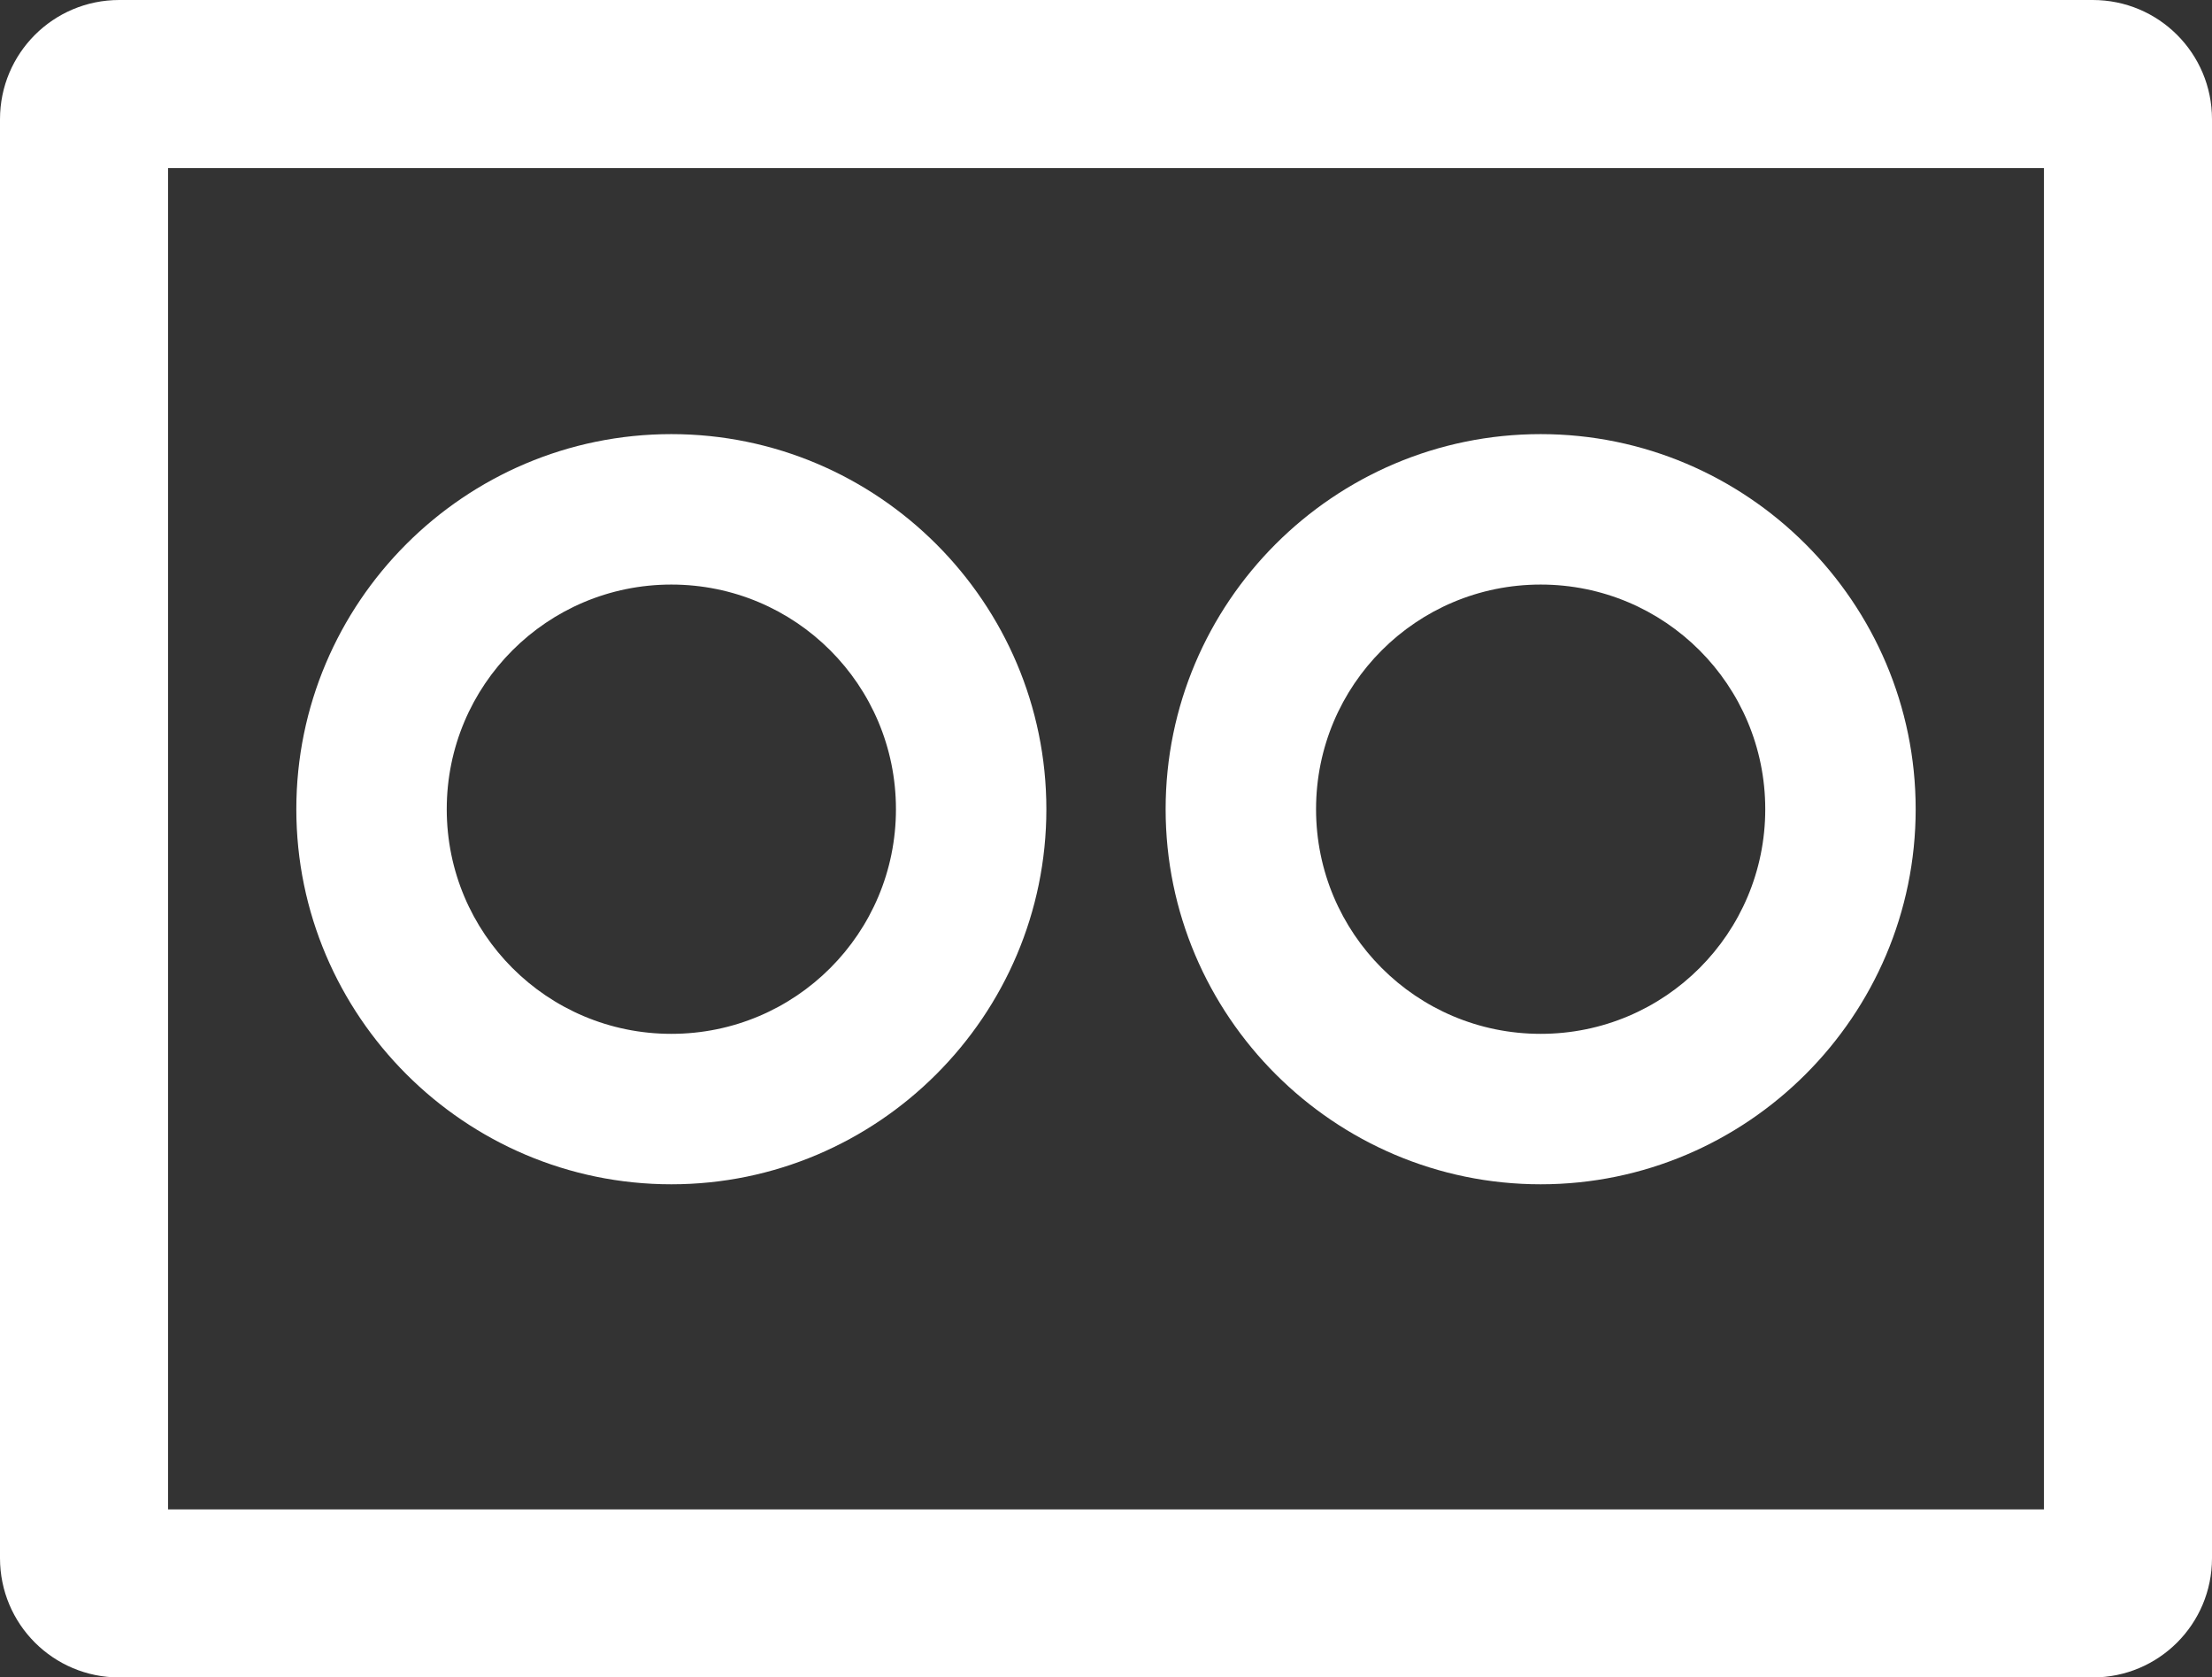
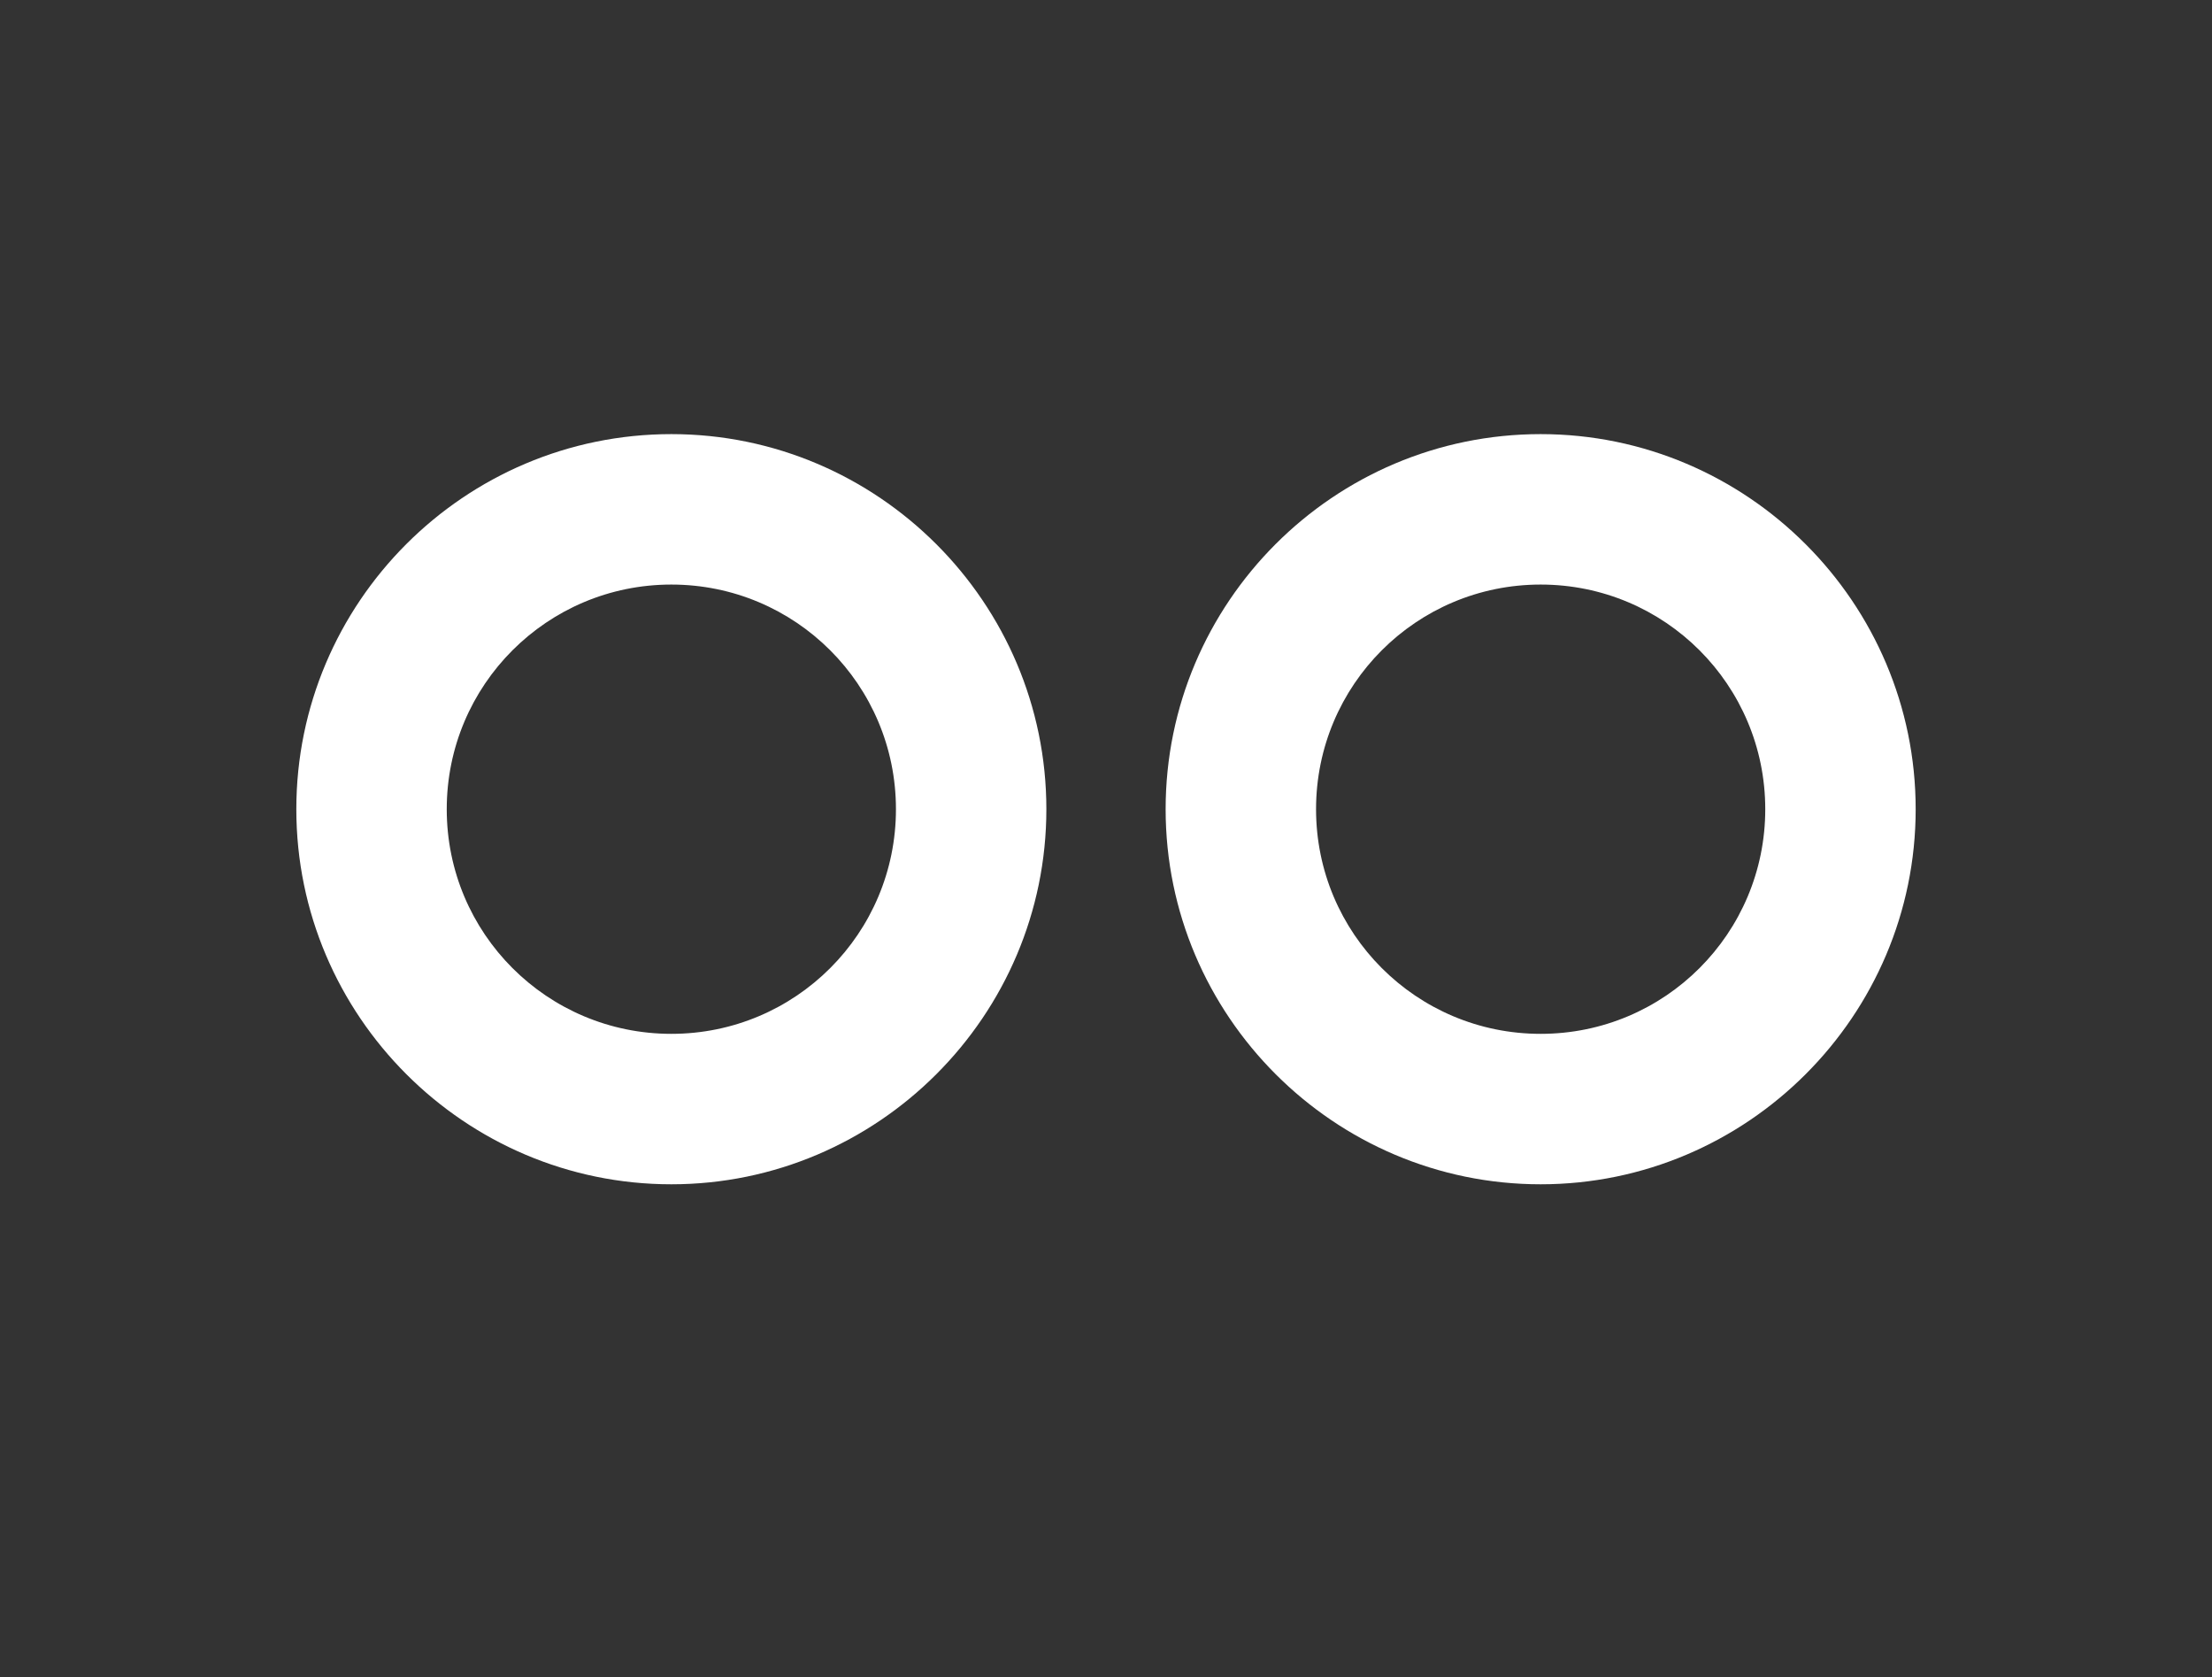
<svg xmlns="http://www.w3.org/2000/svg" id="Layer_2" data-name="Layer 2" viewBox="0 0 53.97 40.92">
  <rect x="0" y="0" width="53.97" height="40.92" fill="#333333" stroke="none" />
  <defs>
    <style>
      .cls-1 {
        fill: #fff;
      }
    </style>
  </defs>
  <g id="Layer_1-2" data-name="Layer 1" style="fill:#fff">
    <g>
      <path d="M37.59,14.26c3.03,0,5.48,2.45,5.48,5.48s-2.45,5.48-5.48,5.48-5.48-2.45-5.48-5.48,2.45-5.48,5.48-5.48m0-3.67c-5.05,0-9.15,4.11-9.15,9.15s4.11,9.15,9.15,9.15,9.15-4.11,9.15-9.15-4.11-9.15-9.15-9.15h0Z" />
      <path d="M16.38,14.26c3.03,0,5.48,2.45,5.48,5.48s-2.45,5.48-5.48,5.48-5.48-2.45-5.48-5.48,2.45-5.48,5.48-5.48m0-3.67c-5.05,0-9.15,4.11-9.15,9.15s4.11,9.15,9.15,9.15,9.15-4.11,9.15-9.15-4.11-9.15-9.15-9.15h0Z" />
-       <path class="cls-1" d="M49.87,4.1V36.82H4.1V4.1H49.87m1.19-4.1H2.91C1.3,0,0,1.3,0,2.91V38.01c0,1.61,1.3,2.91,2.91,2.91H51.06c1.61,0,2.91-1.3,2.91-2.91V2.91c0-1.61-1.3-2.91-2.91-2.91h0Z" />
    </g>
  </g>
</svg>